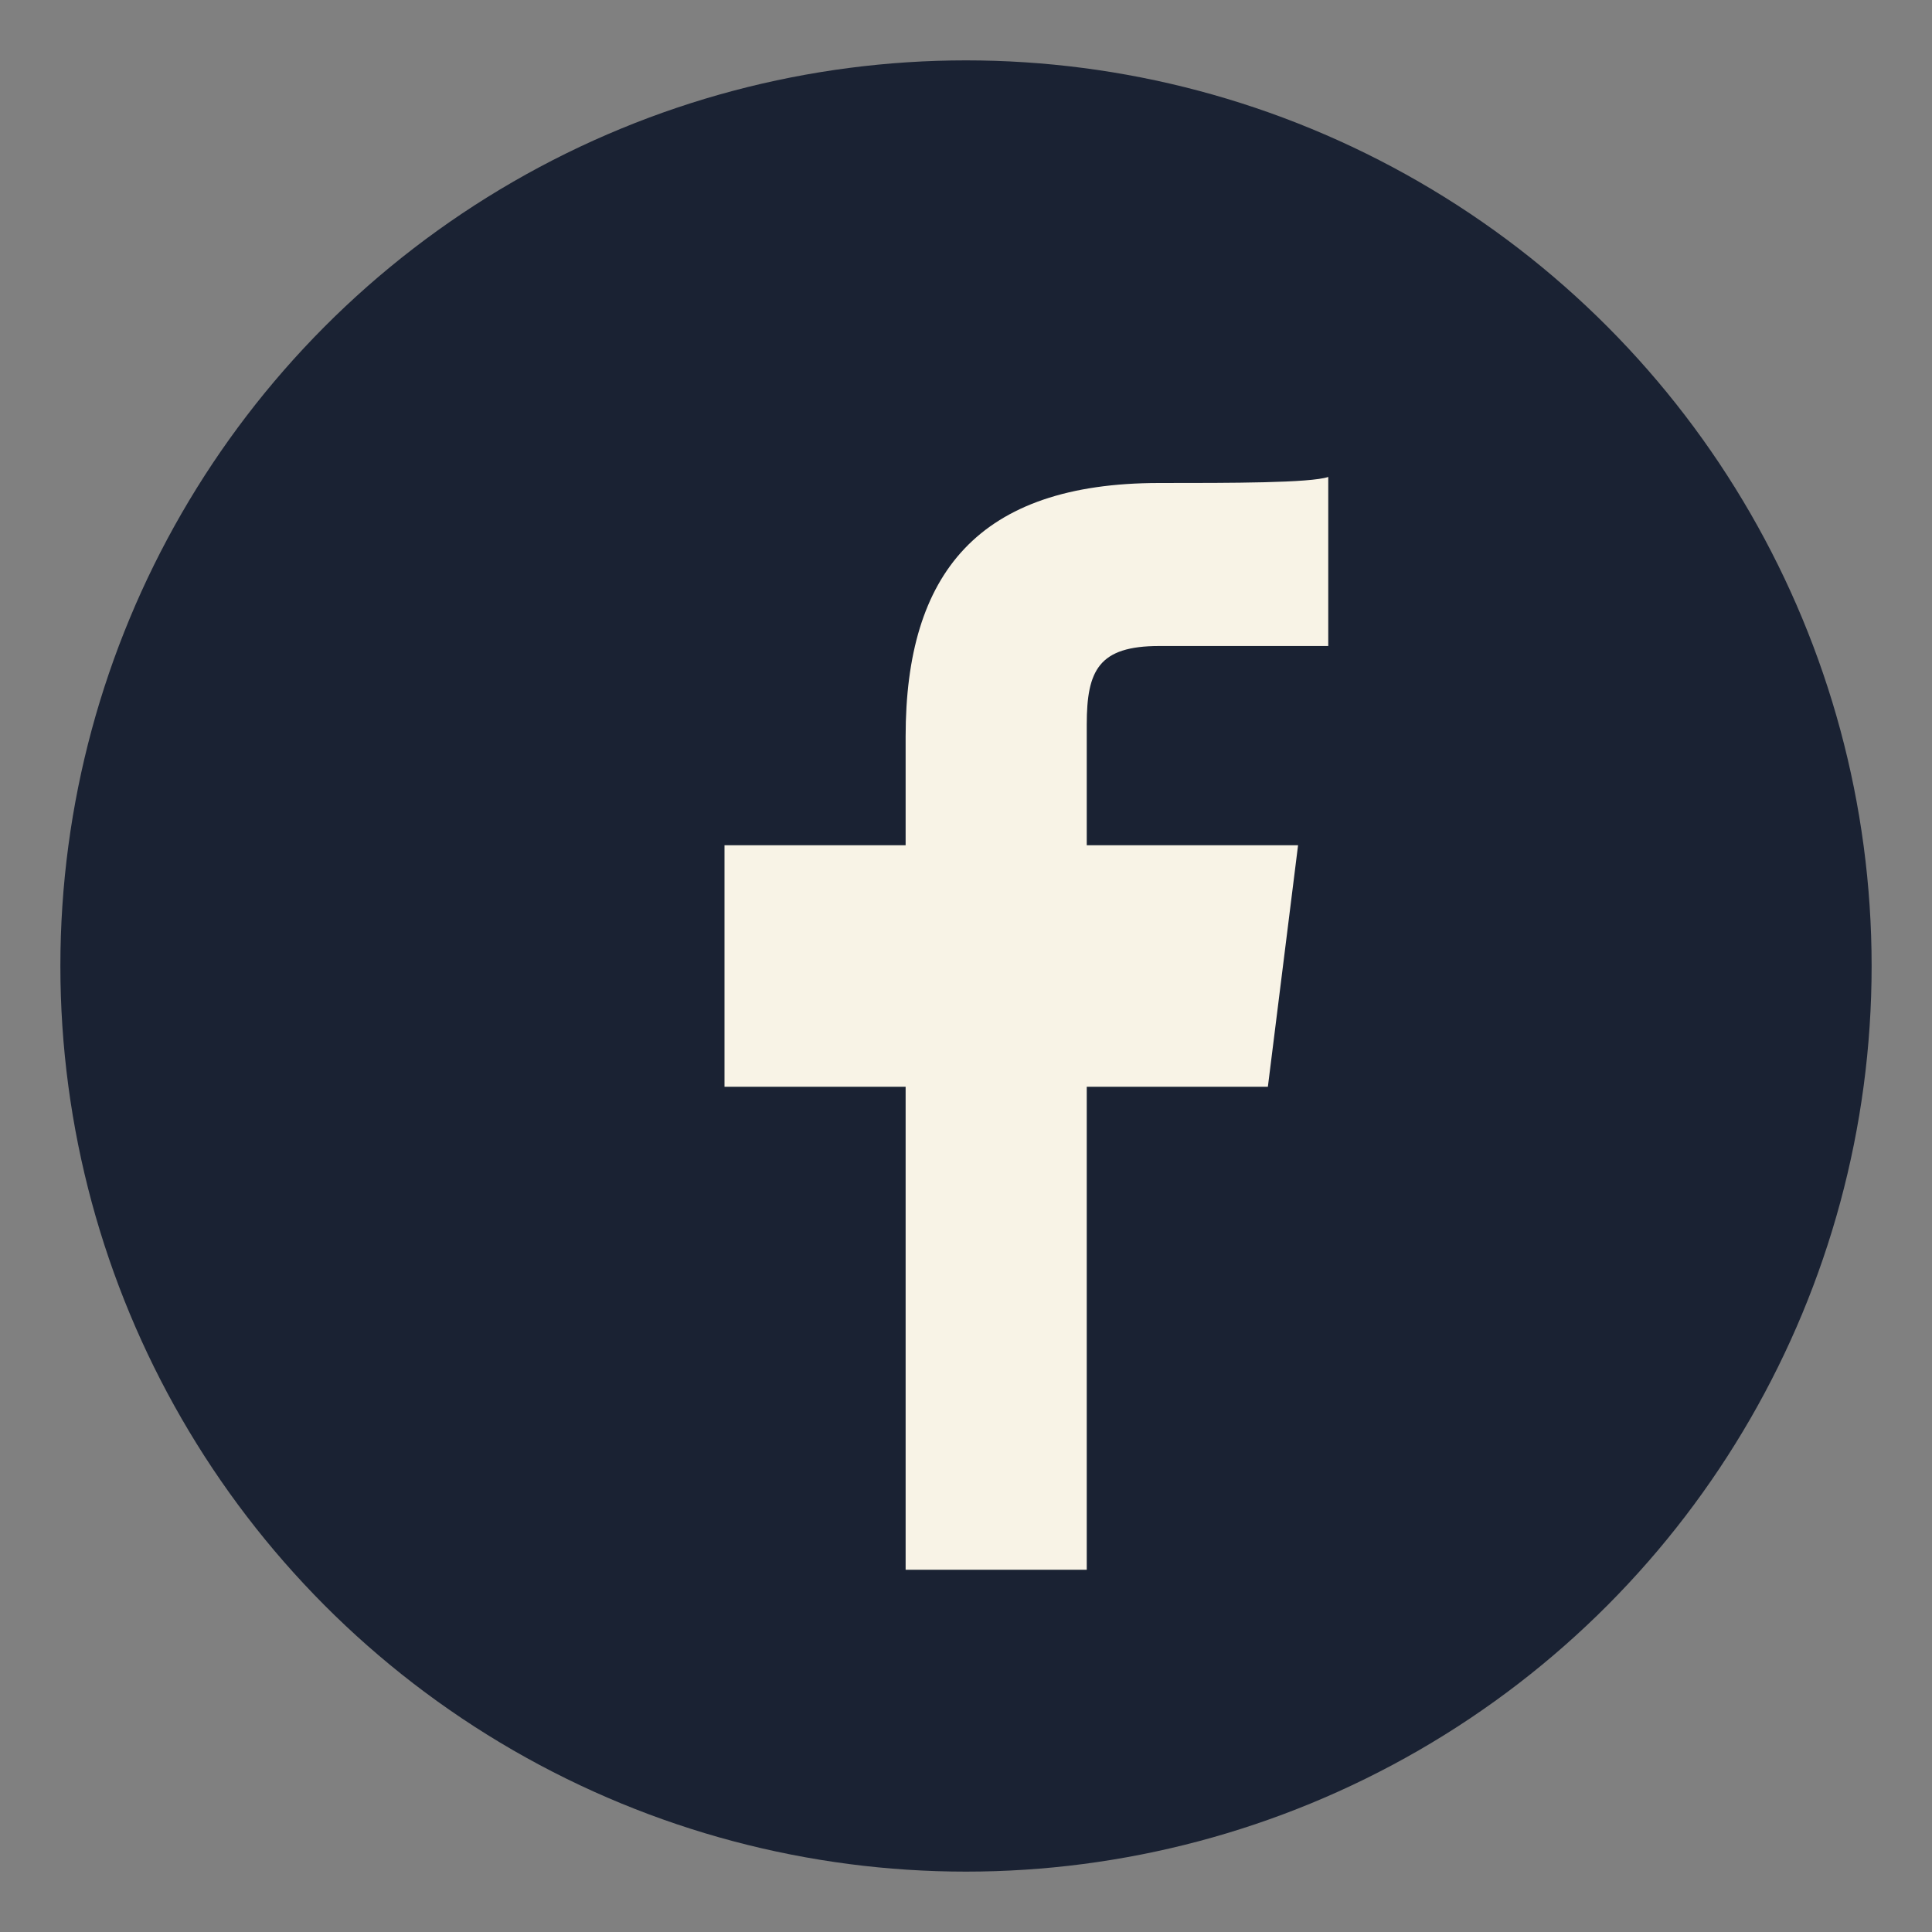
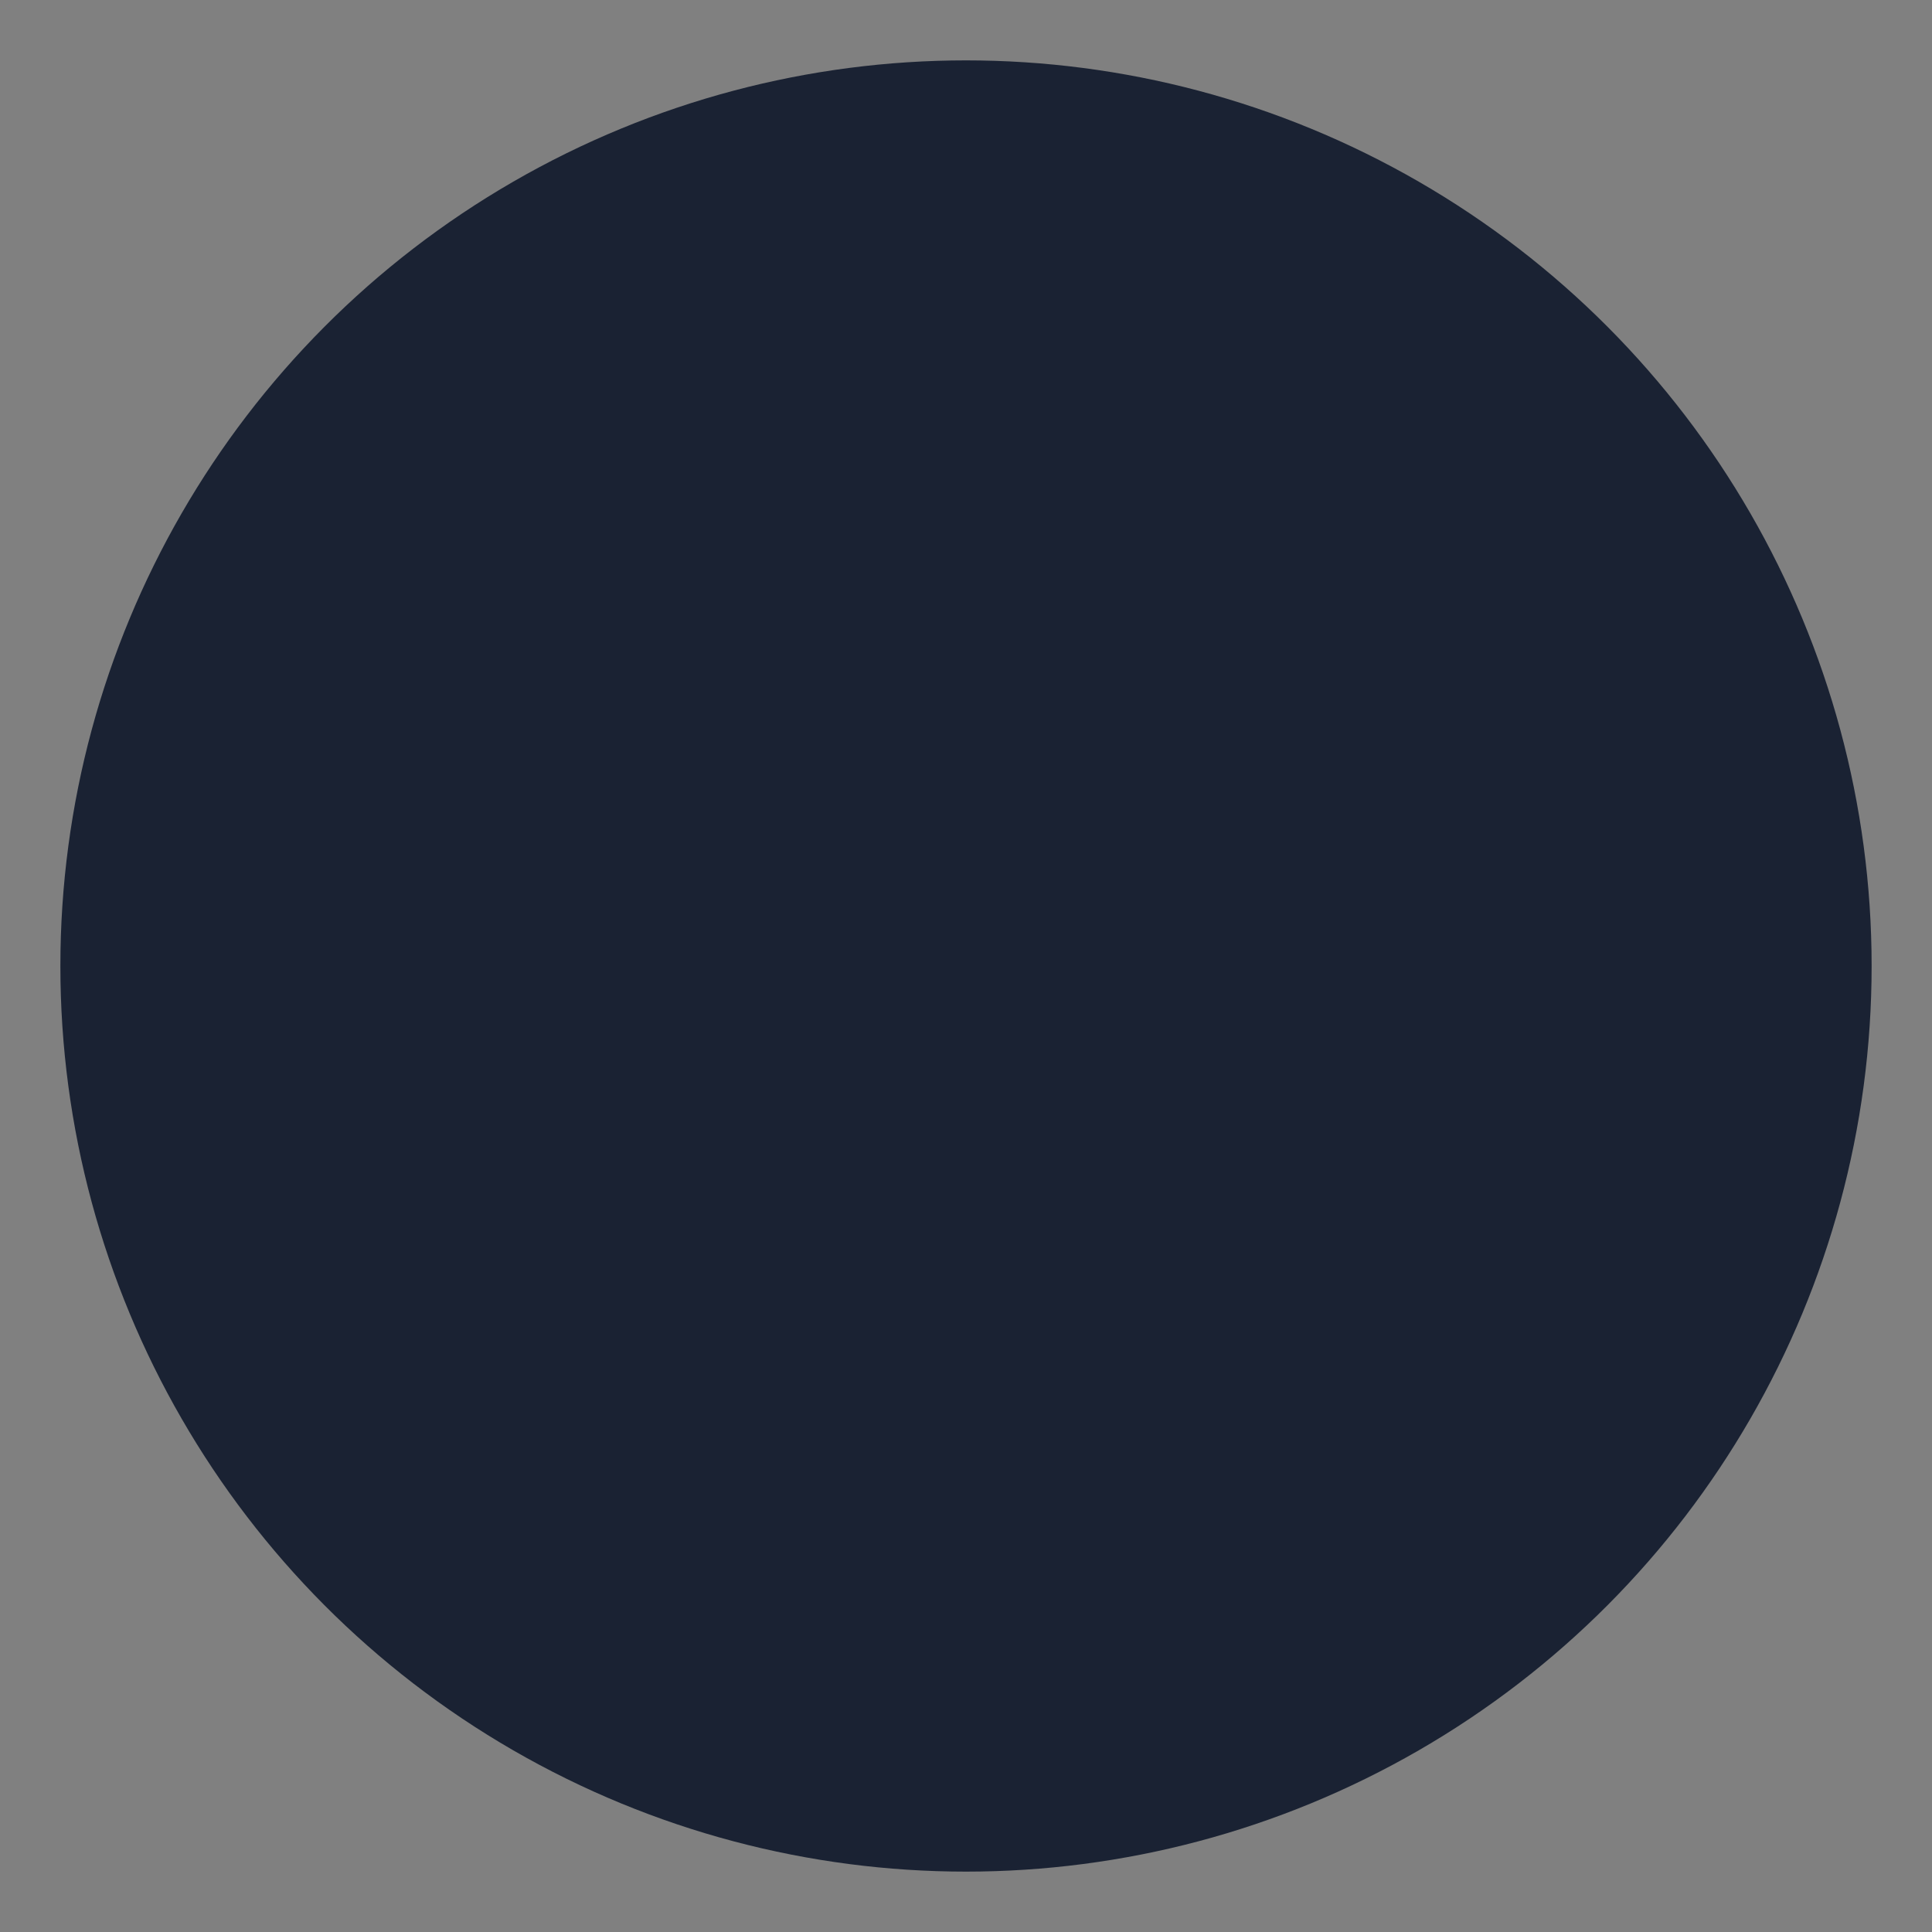
<svg xmlns="http://www.w3.org/2000/svg" width="32" height="32" viewBox="0 0 32 32">
  <rect x="0" y="0" width="32" height="32" fill="#808080" stroke="none" />
  <circle cx="16" cy="16" r="15" fill="#1A2233" />
-   <path d="M18 26v-8h3l.5-4H18v-2c0-.9.2-1.3 1.2-1.3H22V7.9C21.7 8 20.4 8 19.2 8c-3 0-4.2 1.5-4.2 4.2V14h-3v4h3v8h3z" fill="#F8F3E6" />
</svg>